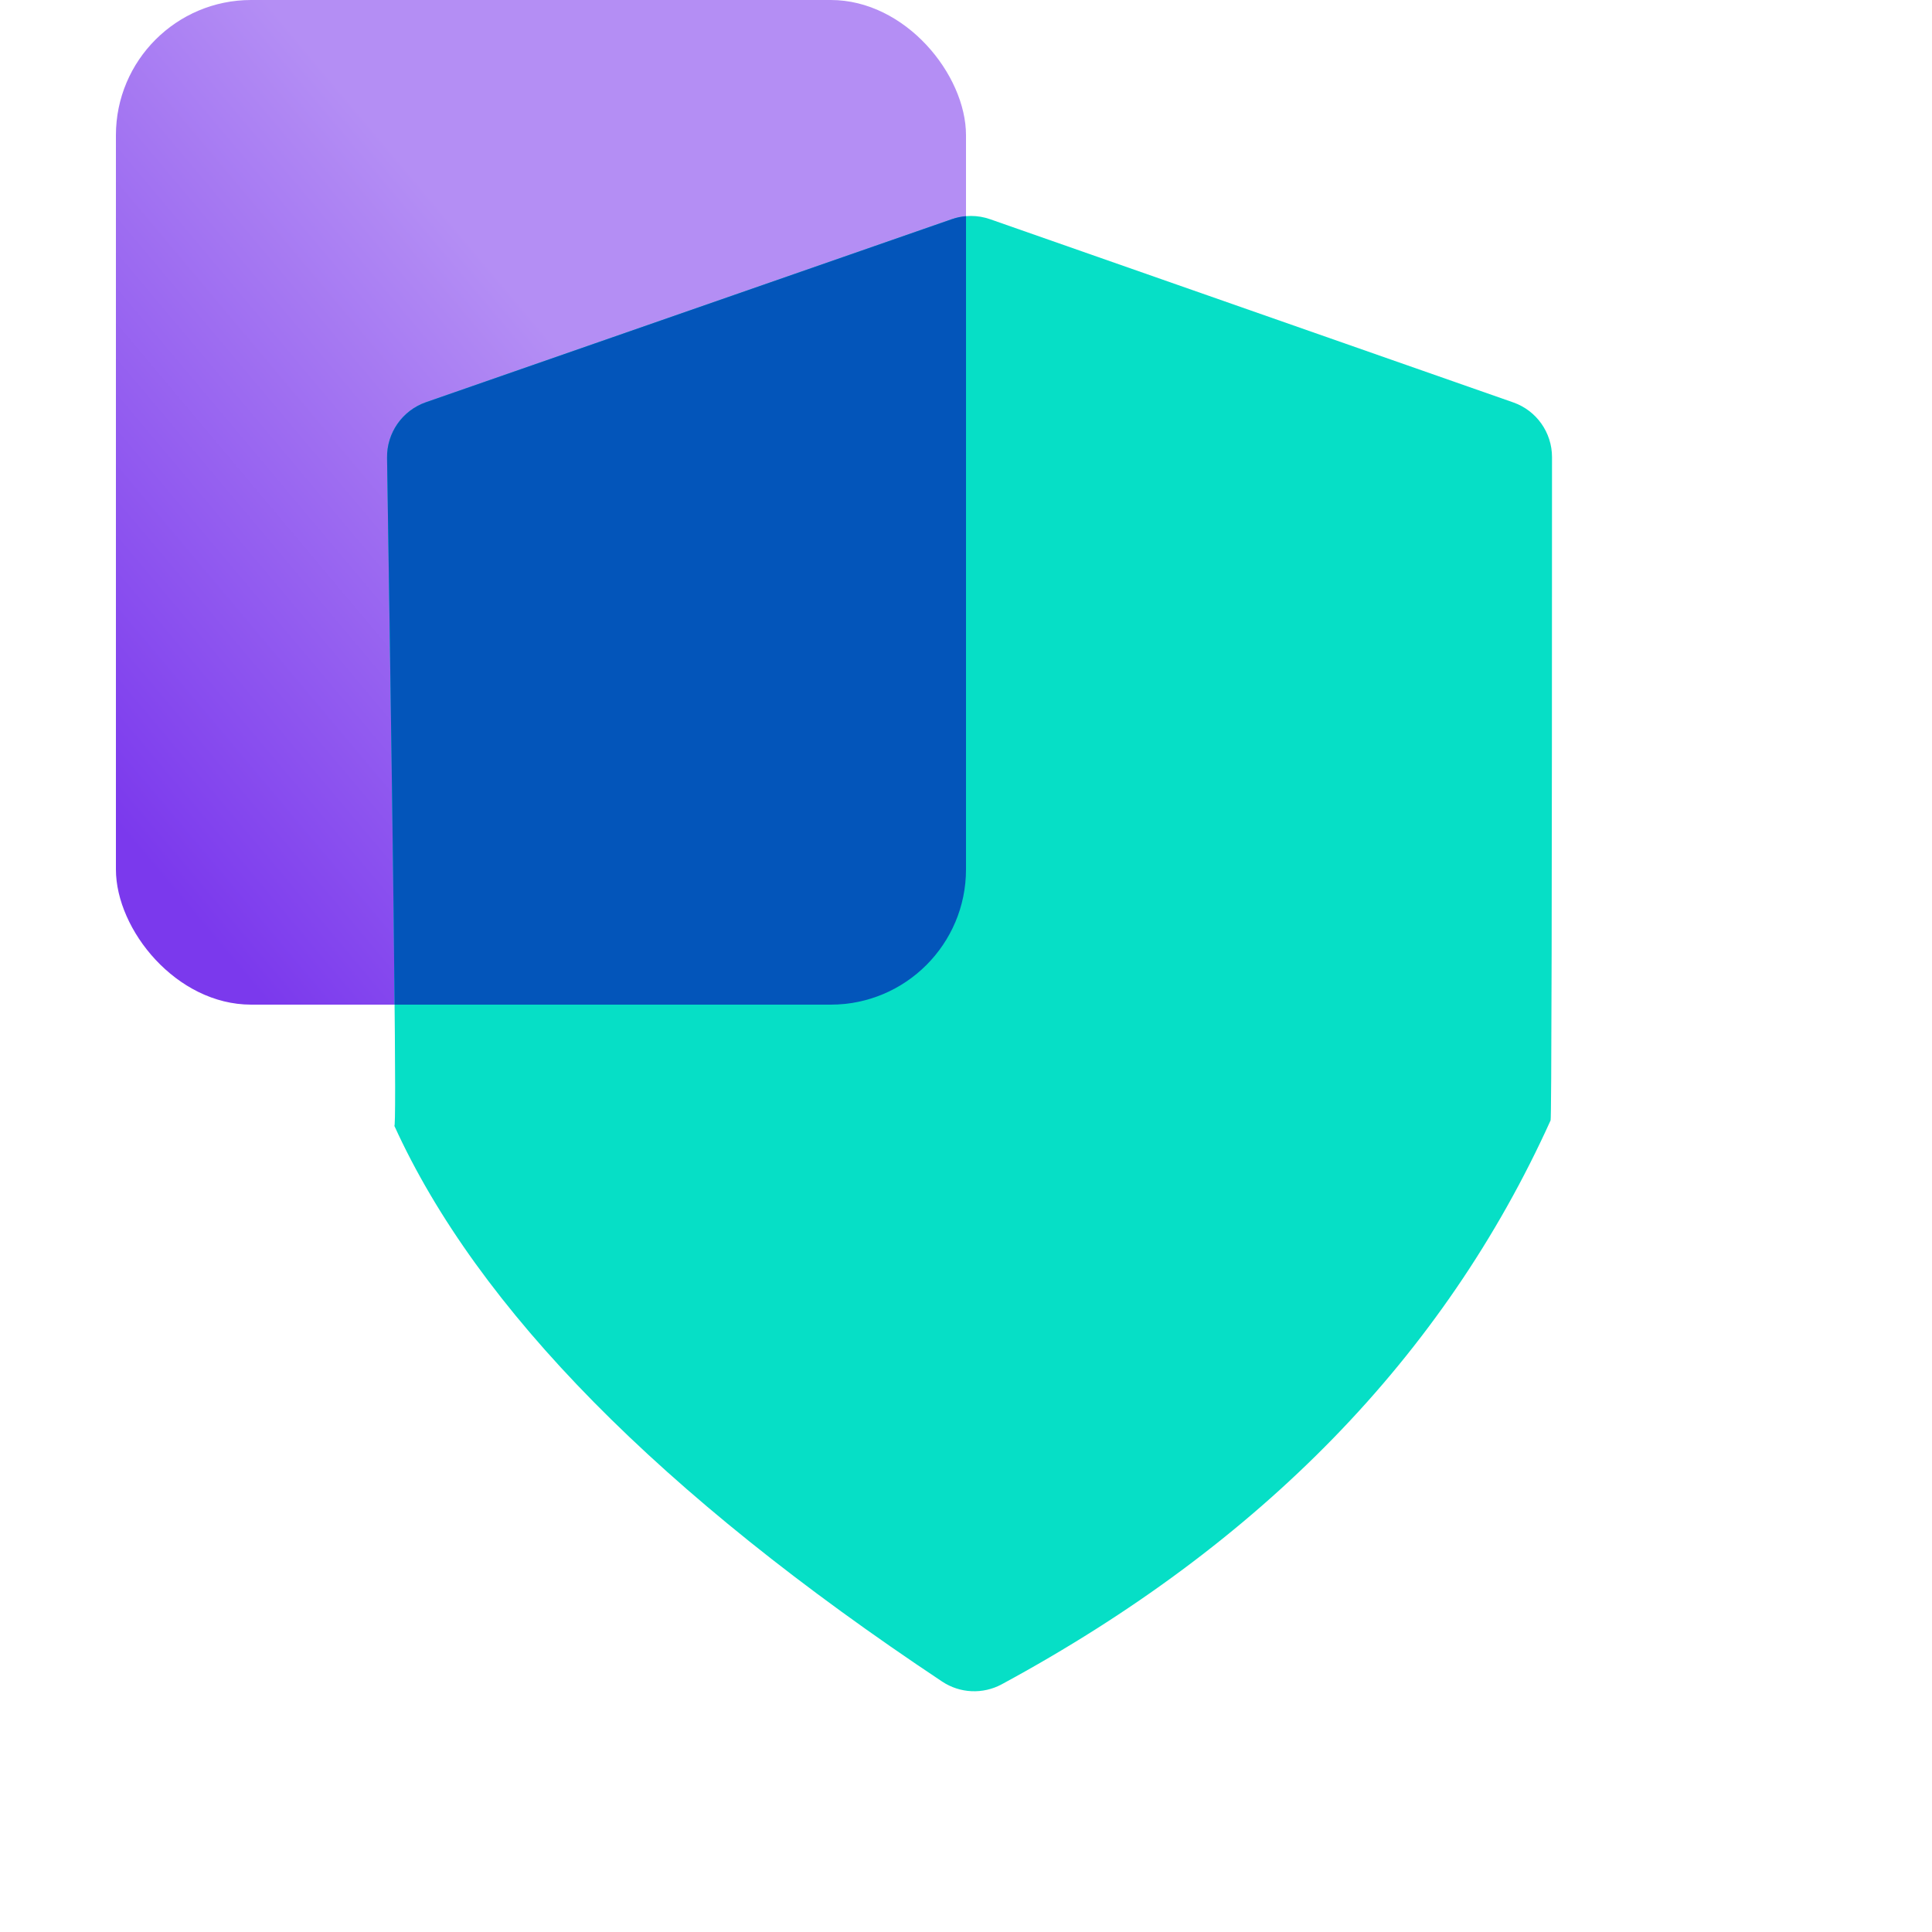
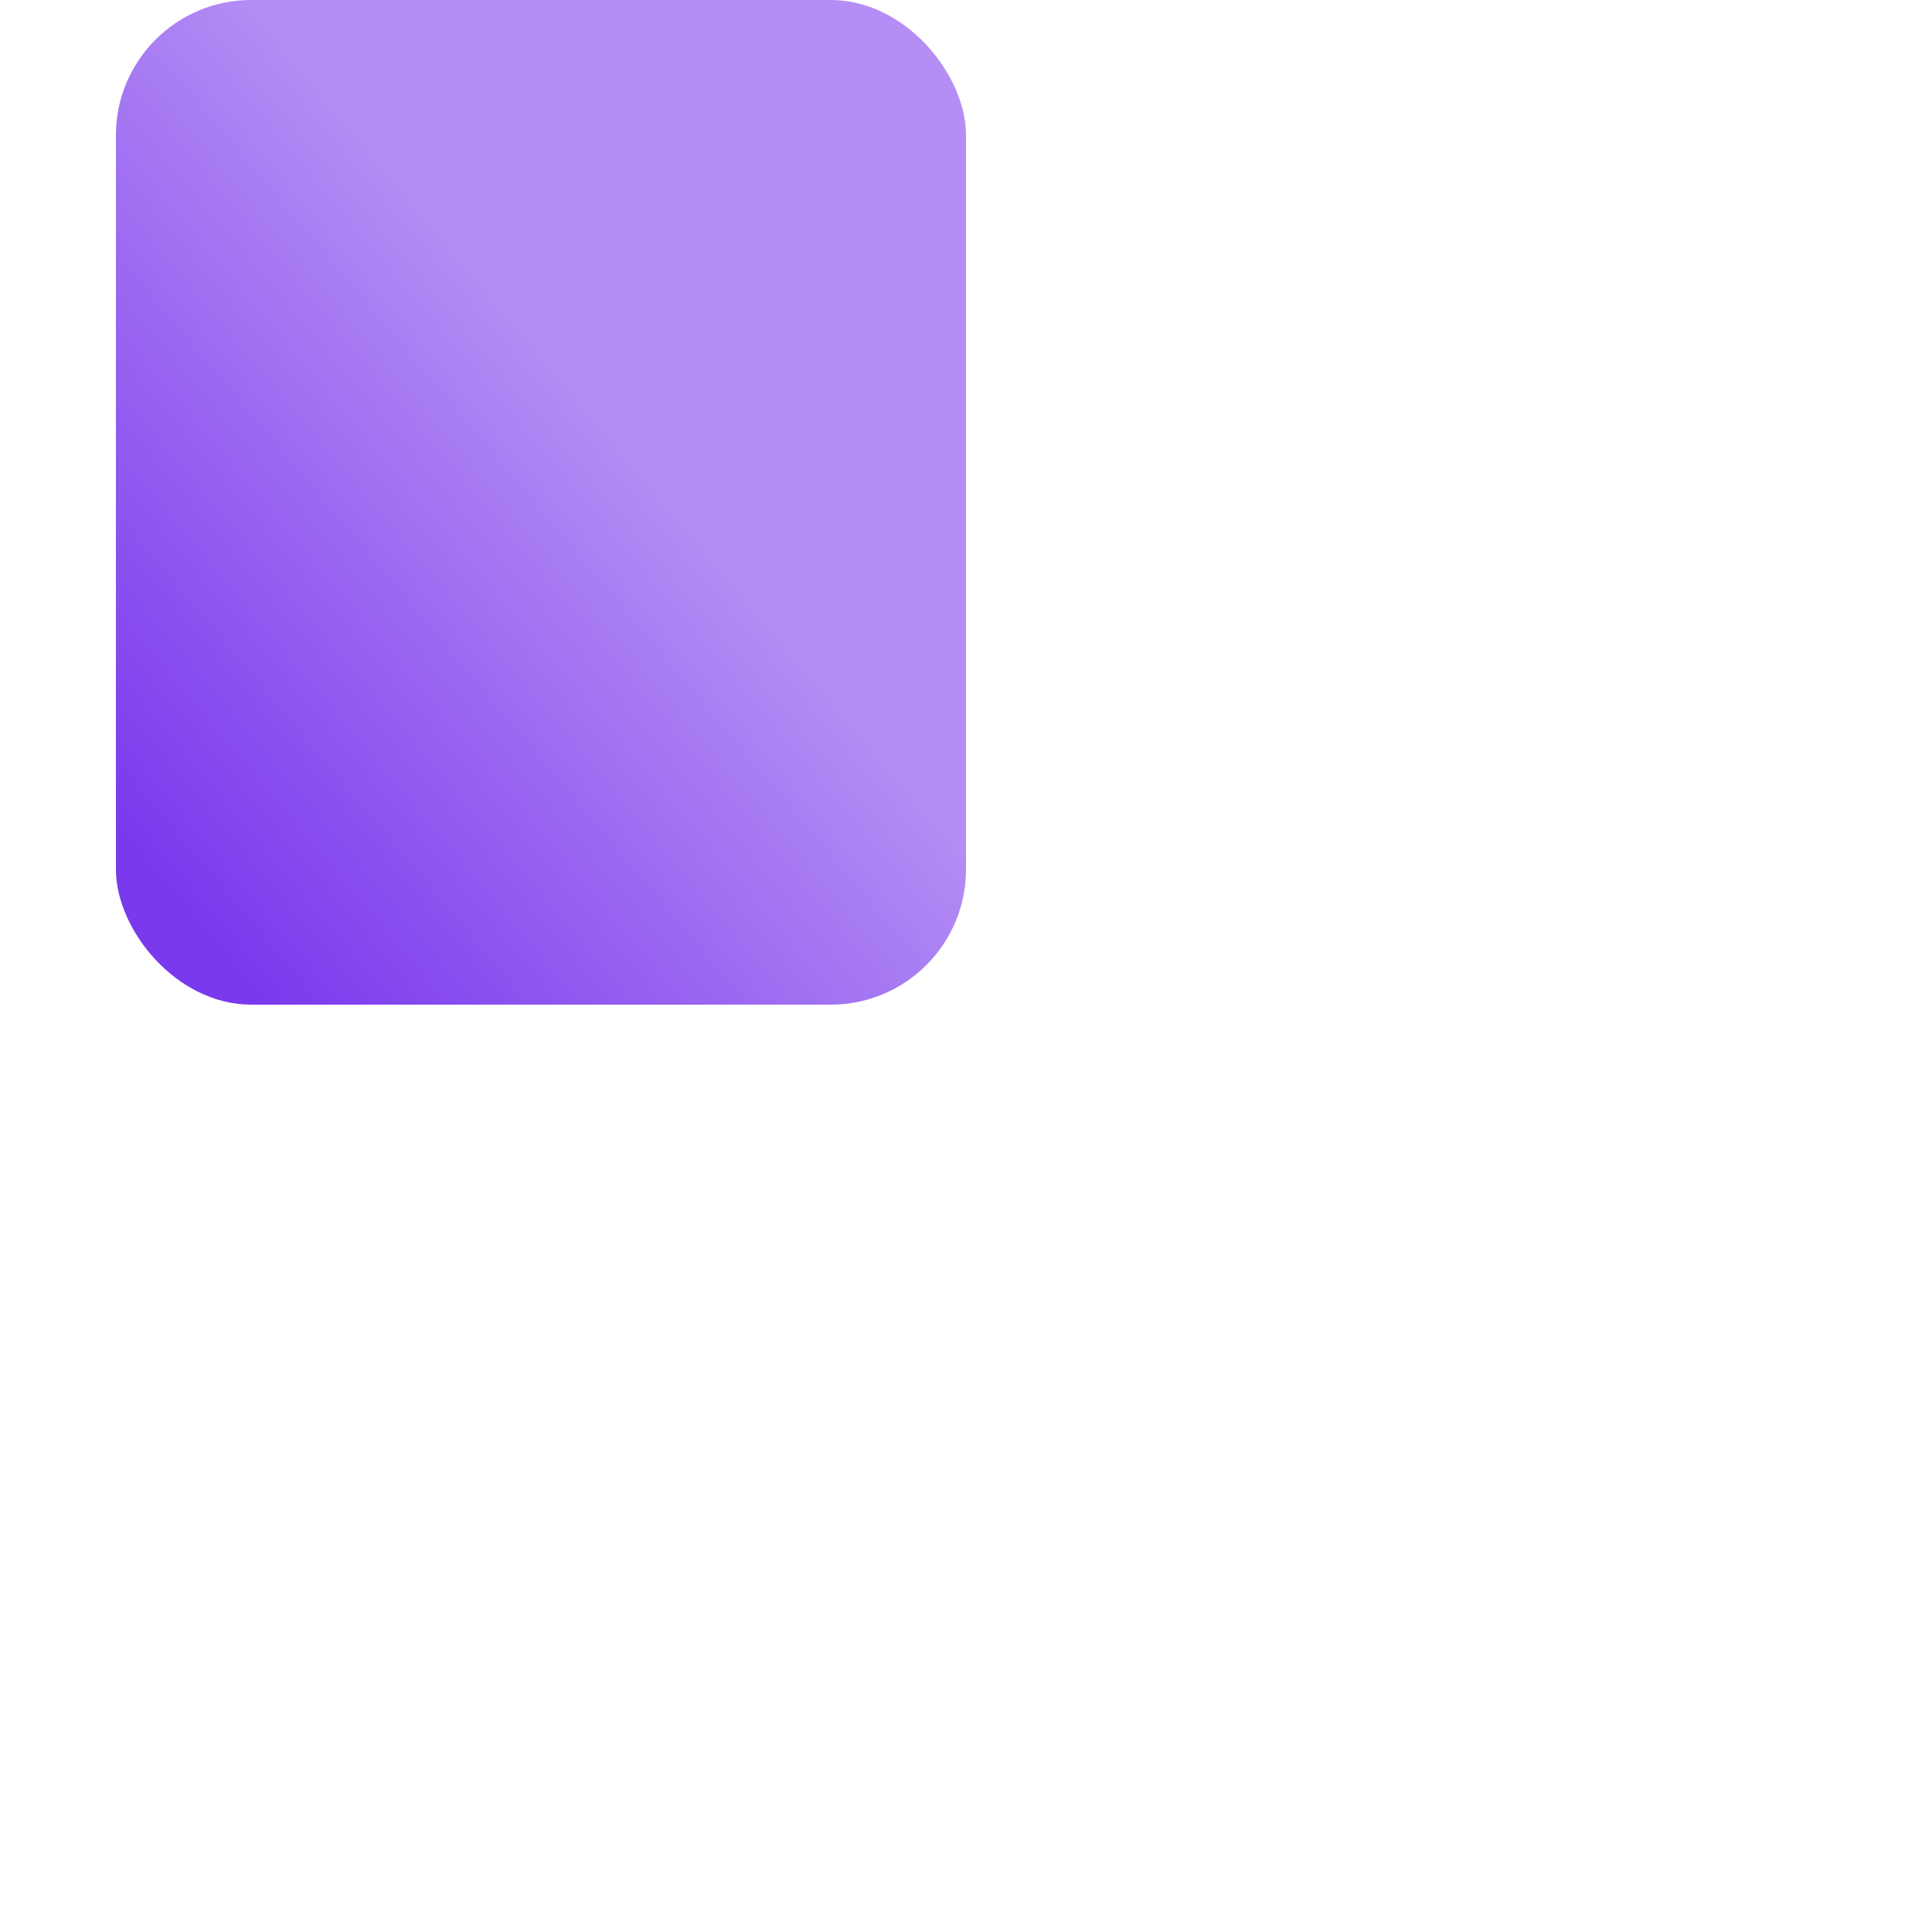
<svg xmlns="http://www.w3.org/2000/svg" width="100px" height="100px" viewBox="0 0 100 100" version="1.1">
  <title>icon / shield</title>
  <defs>
    <linearGradient x1="17.982%" y1="100%" x2="67.549%" y2="50%" id="linearGradient-1">
      <stop stop-color="#7B39ED" offset="0%" />
      <stop stop-color="#B48EF4" offset="100%" />
    </linearGradient>
  </defs>
  <g id="icon-/-shield" stroke="none" stroke-width="1" fill="none" fill-rule="evenodd">
    <rect id="Rectangle" fill="url(#linearGradient-1)" x="6" y="0" width="44" height="52" rx="7" />
-     <path d="M22.048,20.819 L49.269,11.344 C49.909,11.121 50.606,11.122 51.246,11.346 L78.324,20.828 C79.527,21.249 80.332,22.385 80.332,23.66 C80.331,46.442 80.306,57.885 80.259,57.989 C74.744,70.182 65.275,79.912 51.853,87.177 L51.853,87.177 C50.876,87.706 49.688,87.652 48.764,87.037 C34.173,77.335 24.722,67.746 20.41,58.27 C20.526,58.524 20.4,47.001 20.034,23.699 C20.014,22.405 20.826,21.244 22.048,20.819 Z" id="Path-7" fill="#06DFC6" />
-     <path d="M50.001,11.188 L50,45 C50,48.866 46.866,52 43,52 L20.425,52.001 C20.372,46.364 20.242,36.93 20.034,23.699 C20.014,22.405 20.826,21.244 22.048,20.819 L49.269,11.344 C49.507,11.261 49.753,11.209 50.001,11.188 Z" id="Combined-Shape" fill="#0355BA" />
  </g>
</svg>